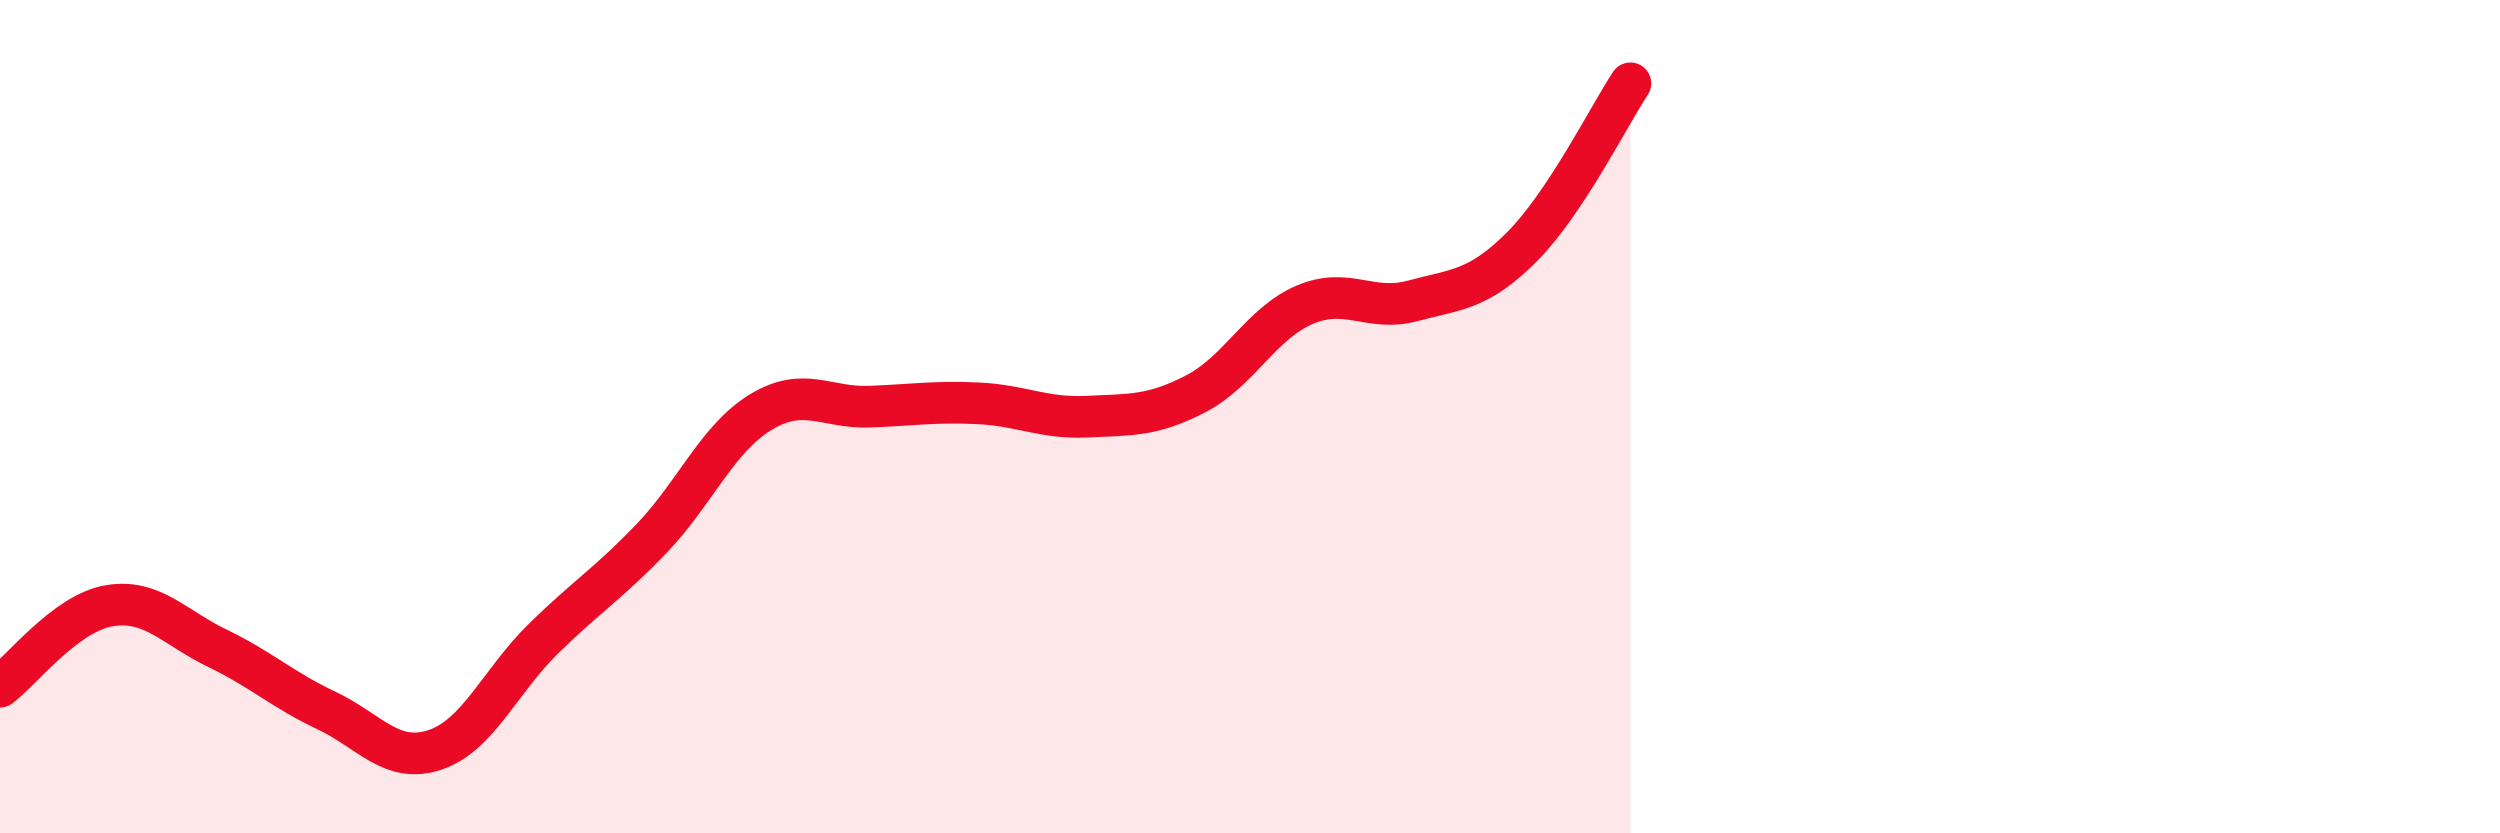
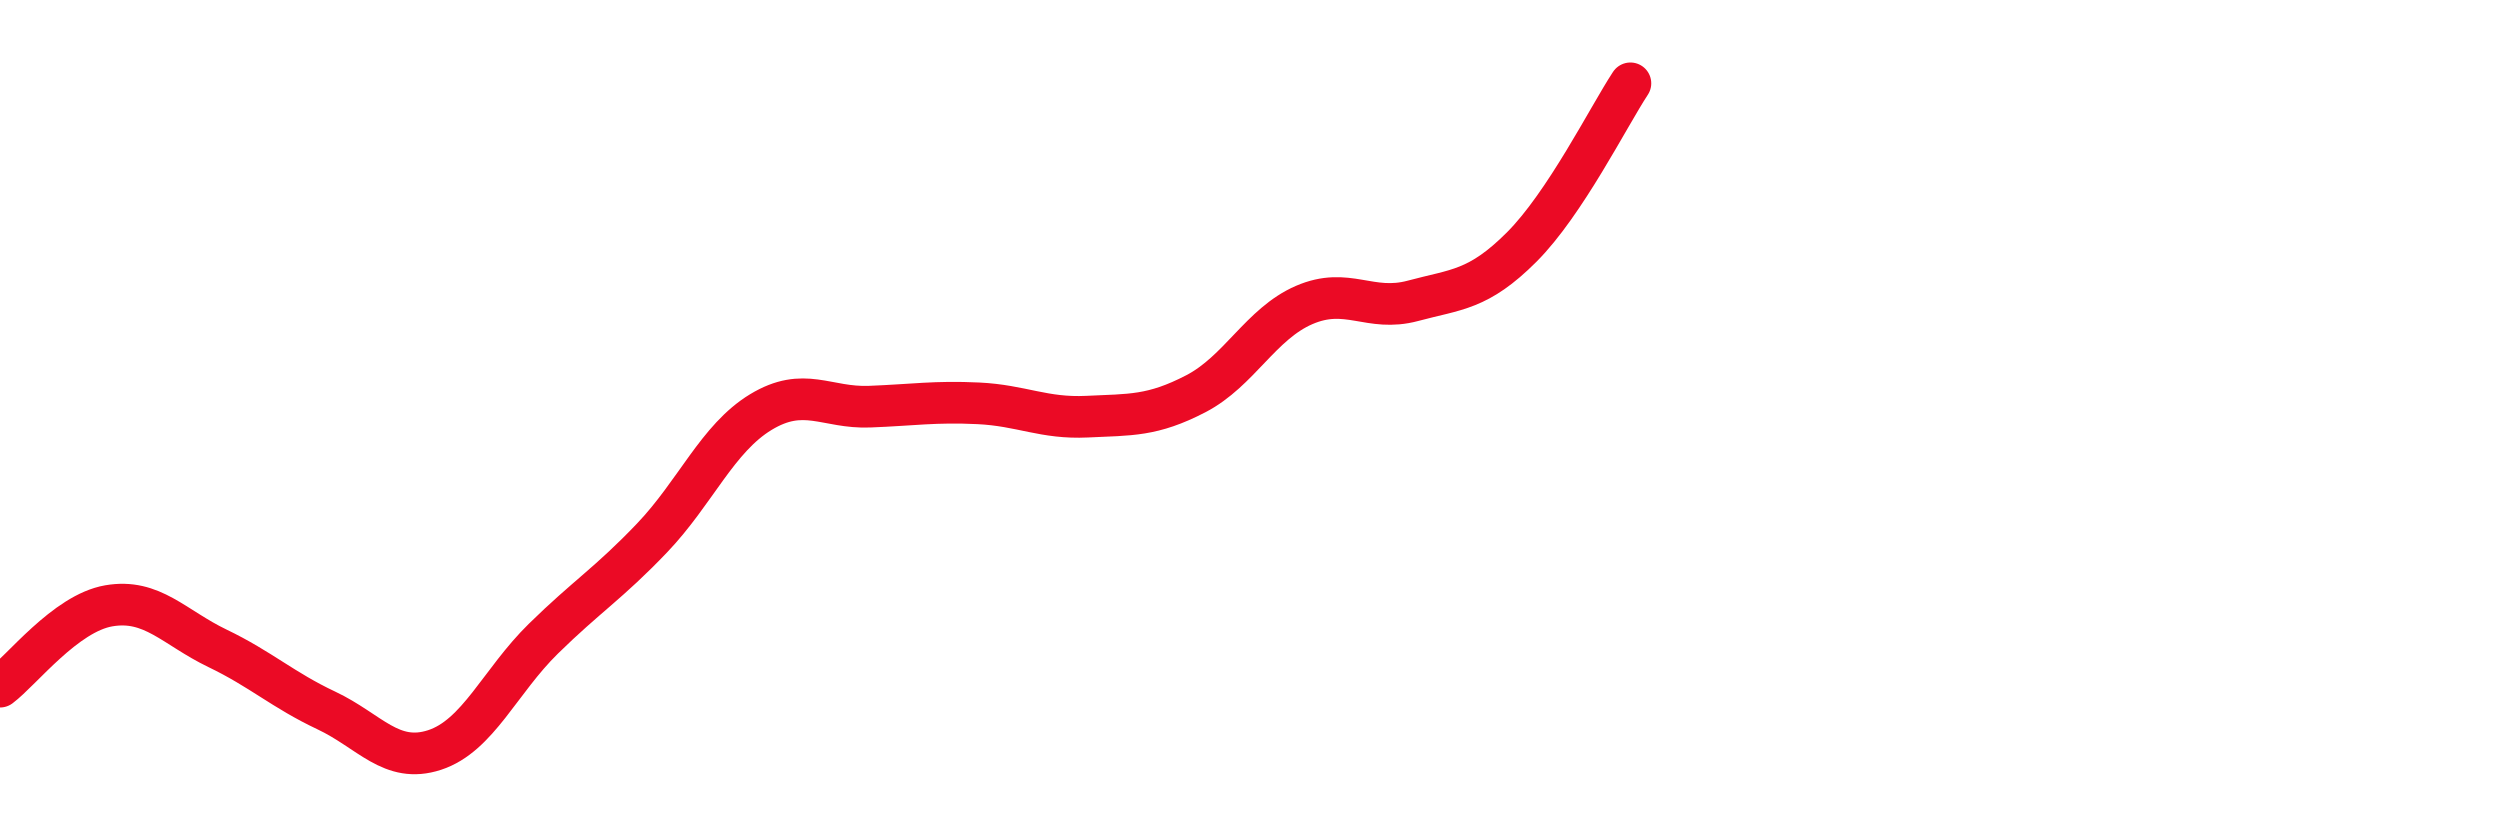
<svg xmlns="http://www.w3.org/2000/svg" width="60" height="20" viewBox="0 0 60 20">
-   <path d="M 0,16.48 C 0.52,16.09 1.57,14.72 2.61,14.54 C 3.65,14.36 4.18,15.06 5.22,15.56 C 6.26,16.06 6.79,16.56 7.83,17.05 C 8.87,17.54 9.39,18.34 10.43,18 C 11.47,17.66 12,16.35 13.04,15.33 C 14.08,14.31 14.61,14 15.65,12.91 C 16.69,11.82 17.22,10.52 18.26,9.89 C 19.3,9.26 19.83,9.8 20.87,9.76 C 21.91,9.72 22.44,9.63 23.48,9.68 C 24.52,9.73 25.05,10.05 26.09,10 C 27.13,9.95 27.66,9.99 28.7,9.45 C 29.74,8.91 30.26,7.77 31.3,7.32 C 32.34,6.87 32.87,7.5 33.91,7.22 C 34.95,6.94 35.48,6.97 36.52,5.93 C 37.56,4.89 38.61,2.79 39.13,2L39.13 20L0 20Z" fill="#EB0A25" opacity="0.1" stroke-linecap="round" stroke-linejoin="round" />
  <path d="M 0,16.48 C 0.52,16.09 1.57,14.72 2.61,14.54 C 3.65,14.36 4.18,15.06 5.22,15.56 C 6.26,16.06 6.79,16.56 7.83,17.05 C 8.87,17.54 9.39,18.34 10.43,18 C 11.47,17.66 12,16.35 13.04,15.33 C 14.08,14.31 14.61,14 15.65,12.91 C 16.69,11.82 17.22,10.52 18.26,9.89 C 19.3,9.26 19.83,9.8 20.87,9.76 C 21.91,9.72 22.44,9.63 23.48,9.68 C 24.52,9.73 25.05,10.05 26.09,10 C 27.13,9.95 27.66,9.99 28.7,9.45 C 29.74,8.91 30.26,7.77 31.3,7.32 C 32.34,6.87 32.87,7.5 33.91,7.22 C 34.95,6.94 35.48,6.97 36.52,5.93 C 37.56,4.89 38.61,2.79 39.13,2" stroke="#EB0A25" stroke-width="1" fill="none" stroke-linecap="round" stroke-linejoin="round" />
</svg>